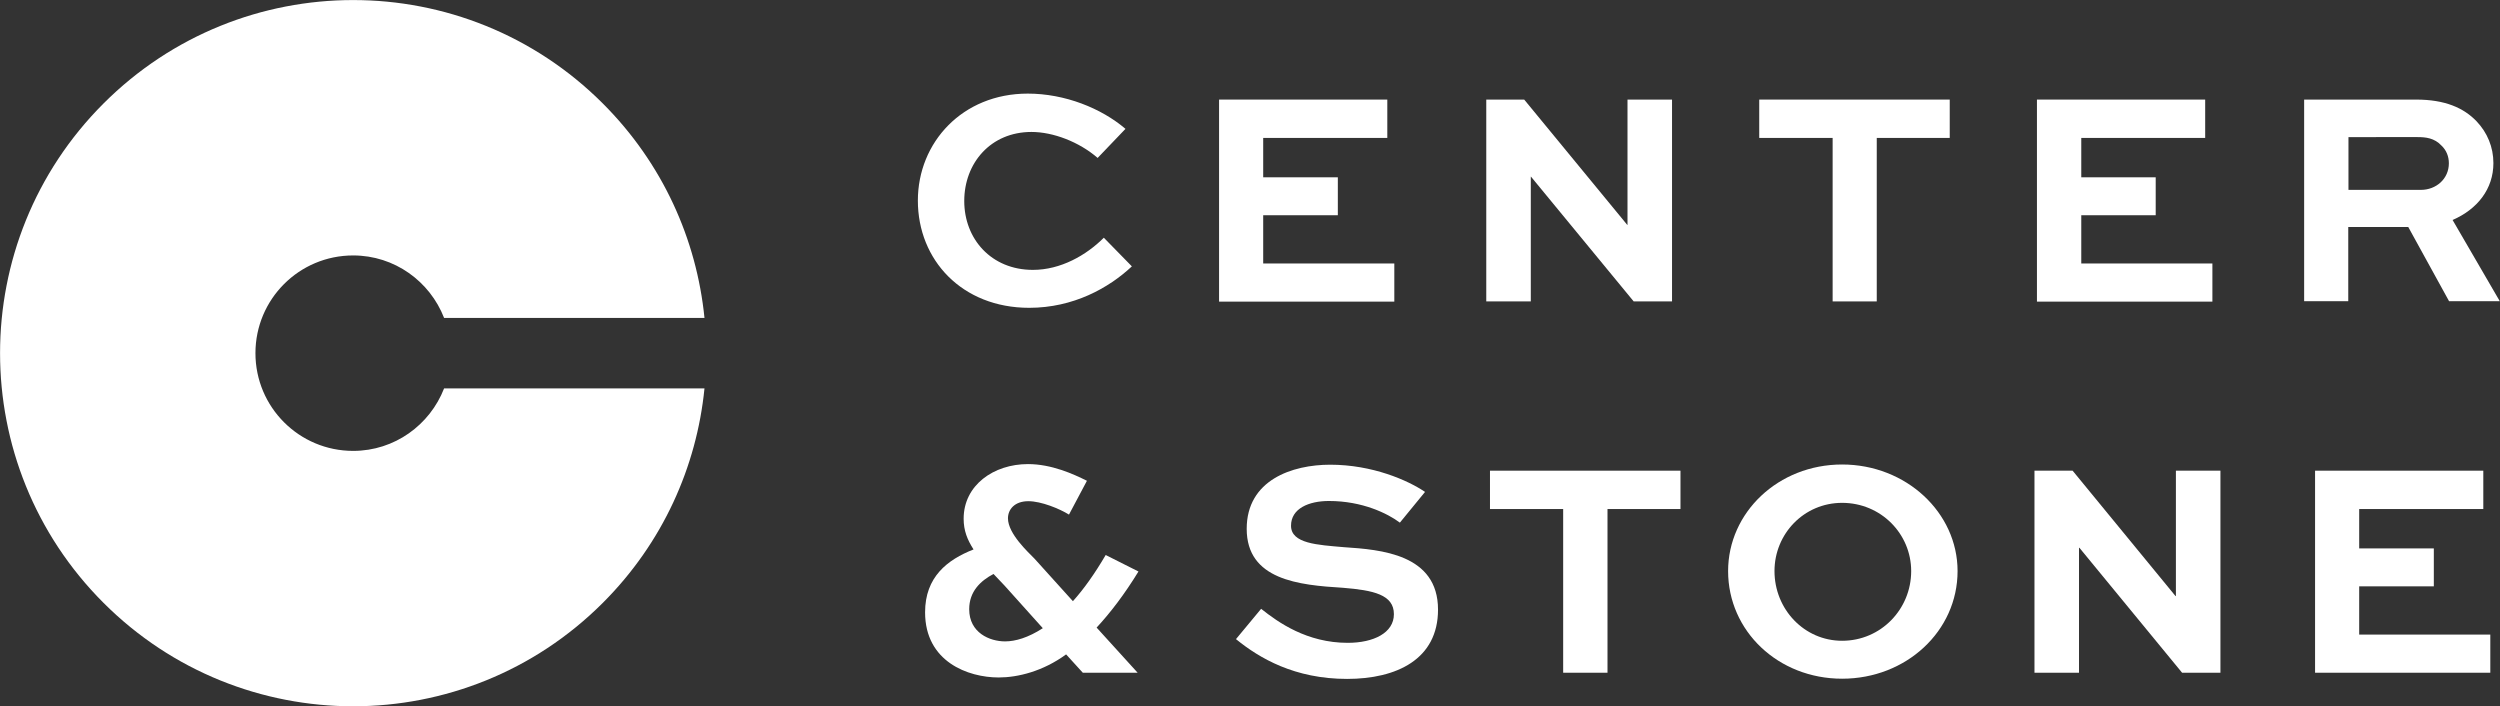
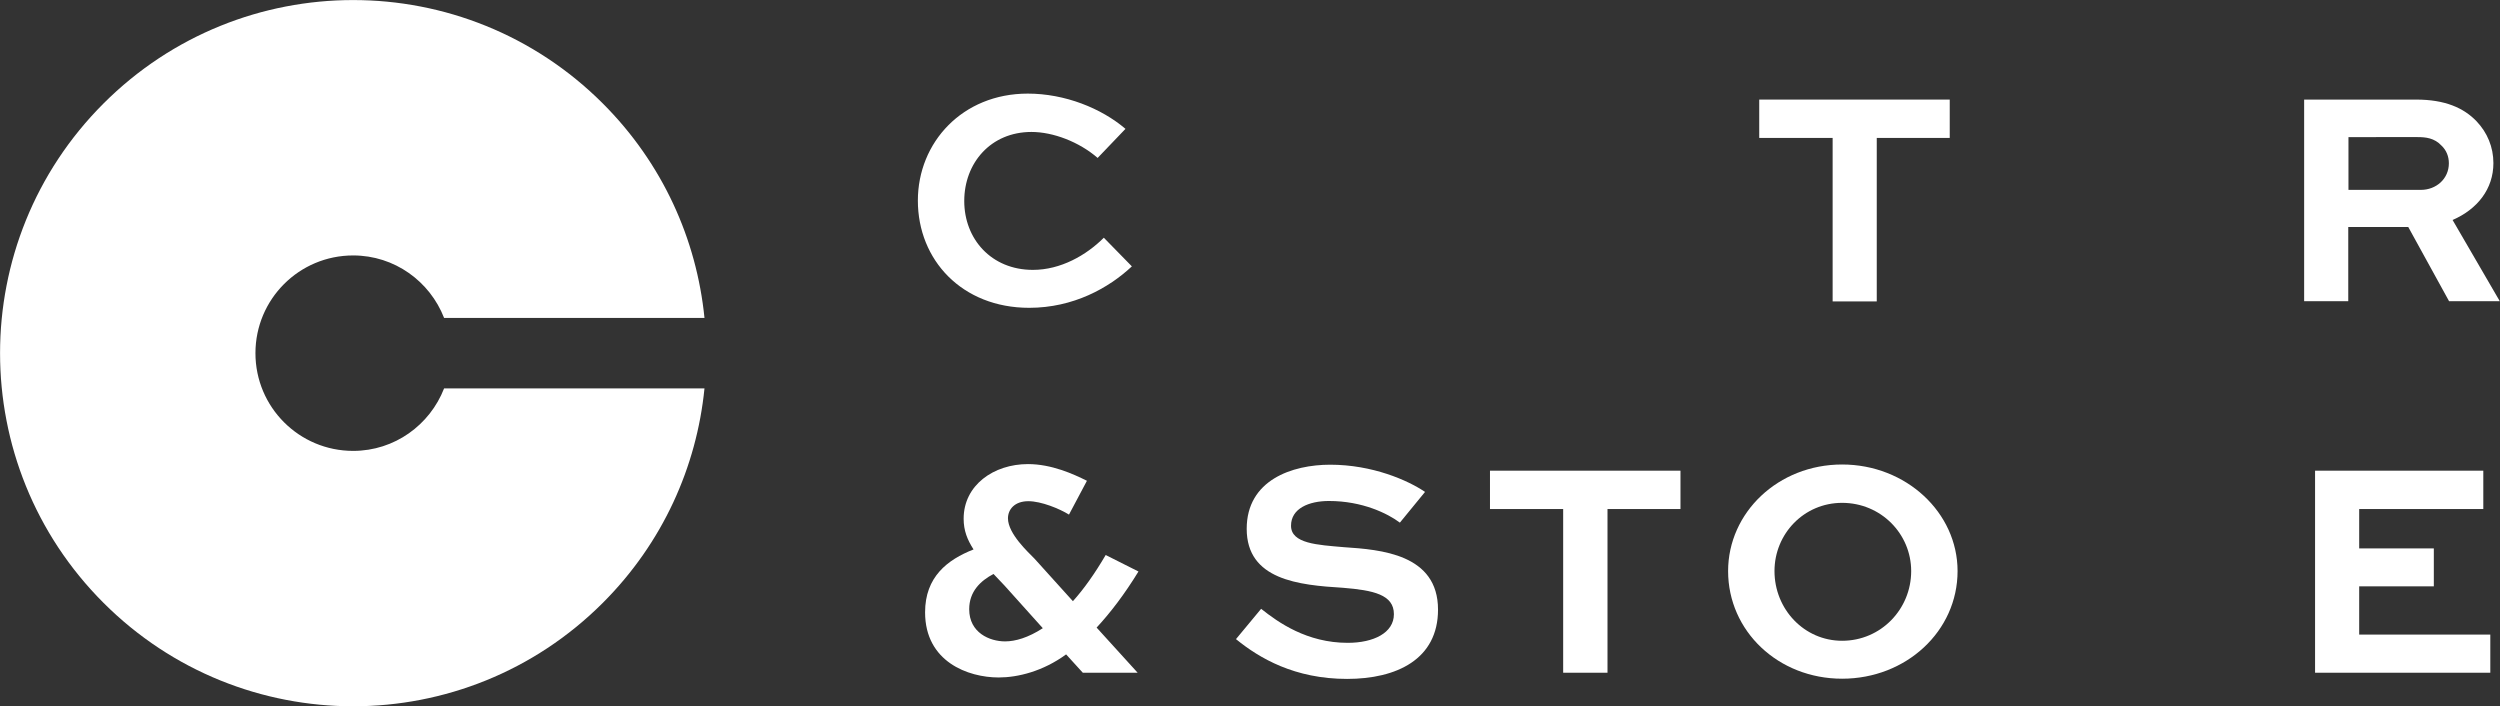
<svg xmlns="http://www.w3.org/2000/svg" version="1.1" id="Layer_1" x="0px" y="0px" viewBox="0 0 121.26 34.26" style="enable-background:new 0 0 121.26 34.26;" xml:space="preserve">
  <rect x="0" y="0" width="121.26" height="34.26" fill="#333333" stroke="none" />
  <style type="text/css">
	.st0{fill:#FFFFFF;}
</style>
  <g>
    <path class="st0" d="M54.9,12.92c-1.12,1.05-2.84,2.01-4.98,2.01c-3.26,0-5.4-2.32-5.4-5.2c0-2.82,2.16-5.19,5.33-5.19   c1.8,0,3.57,0.71,4.74,1.71l-1.35,1.41c-0.9-0.78-2.16-1.26-3.21-1.26c-1.98,0-3.26,1.51-3.26,3.35c0,1.84,1.31,3.34,3.33,3.34   c1.34,0,2.58-0.7,3.44-1.56L54.9,12.92z" />
-     <polygon class="st0" points="64.89,10.44 61.27,10.44 61.27,12.78 67.63,12.78 67.63,14.63 59.13,14.63 59.13,4.83 67.29,4.83    67.29,6.69 61.27,6.69 61.27,8.6 64.89,8.6  " />
-     <polygon class="st0" points="81.1,4.83 81.1,14.62 79.24,14.62 74.26,8.57 74.25,8.57 74.25,14.62 72.09,14.62 72.09,4.83    73.93,4.83 78.93,10.91 78.94,10.91 78.94,4.83  " />
    <polygon class="st0" points="85.33,4.83 94.57,4.83 94.57,6.69 91.03,6.69 91.03,14.62 88.89,14.62 88.89,6.69 85.33,6.69  " />
-     <polygon class="st0" points="104.56,10.44 100.95,10.44 100.95,12.78 107.31,12.78 107.31,14.63 98.8,14.63 98.8,4.83 106.96,4.83    106.96,6.69 100.95,6.69 100.95,8.6 104.56,8.6  " />
    <path class="st0" d="M113.91,6.65v2.56h3.51c0.75,0,1.36-0.54,1.36-1.29c0-0.33-0.12-0.63-0.35-0.85   c-0.35-0.38-0.78-0.42-1.17-0.42H113.91z M111.76,14.63V4.83h5.43c1.4,0,2.31,0.4,2.94,1.06c0.51,0.54,0.81,1.24,0.81,2.02   c0,1.26-0.78,2.24-1.98,2.76l2.29,3.94h-2.46l-1.98-3.6h-2.91v3.6H111.76z" />
    <path class="st0" d="M48.19,27.84c-0.63,0.33-1.18,0.85-1.18,1.71c0,1.14,0.99,1.56,1.74,1.56c0.5,0,1.12-0.18,1.83-0.64   l-1.85-2.06L48.19,27.84z M51.85,24.96c-0.45-0.28-1.34-0.65-1.97-0.65c-0.68,0-0.99,0.41-0.99,0.83c0,0.75,0.99,1.65,1.29,1.96   l1.86,2.06c0.53-0.59,1.05-1.32,1.59-2.24l1.59,0.8c-0.68,1.11-1.37,2.01-2.03,2.72l1.99,2.19h-2.66l-0.81-0.89   c-1.12,0.82-2.34,1.12-3.27,1.12c-1.48,0-3.57-0.76-3.57-3.16c0-1.72,1.08-2.55,2.35-3.05c-0.3-0.47-0.48-0.91-0.48-1.49   c0-1.63,1.46-2.65,3.12-2.65c1.14,0,2.2,0.48,2.86,0.81L51.85,24.96z" />
    <path class="st0" d="M67.9,25.35c-0.59-0.44-1.81-1.05-3.44-1.05c-0.97,0-1.84,0.36-1.84,1.2c0,0.87,1.29,0.93,2.56,1.04   c1.79,0.12,4.57,0.33,4.57,3.03c0,2.41-2.01,3.36-4.41,3.36c-2.54,0-4.25-1-5.39-1.93l1.22-1.47c0.83,0.66,2.22,1.65,4.2,1.65   c1.25,0,2.24-0.48,2.24-1.39c0-0.95-1-1.16-2.47-1.28c-2.14-0.13-4.67-0.38-4.67-2.86c0-2.37,2.21-3.11,4.05-3.11   c2.04,0,3.76,0.75,4.6,1.32L67.9,25.35z" />
    <polygon class="st0" points="72.27,22.83 81.51,22.83 81.51,24.69 77.97,24.69 77.97,32.63 75.82,32.63 75.82,24.69 72.27,24.69     " />
    <path class="st0" d="M89.35,31.08c1.88,0,3.35-1.53,3.35-3.38c0-1.81-1.47-3.31-3.35-3.31c-1.85,0-3.28,1.5-3.28,3.31   C86.07,29.55,87.51,31.08,89.35,31.08 M89.35,22.53c3.1,0,5.6,2.33,5.6,5.17c0,2.91-2.49,5.22-5.6,5.22c-3.1,0-5.53-2.31-5.53-5.22   C83.82,24.86,86.25,22.53,89.35,22.53" />
-     <polygon class="st0" points="107.7,22.83 107.7,32.63 105.84,32.63 100.86,26.57 100.84,26.57 100.84,32.63 98.68,32.63    98.68,22.83 100.53,22.83 105.52,28.91 105.54,28.91 105.54,22.83  " />
    <polygon class="st0" points="118.05,28.44 114.43,28.44 114.43,30.78 120.79,30.78 120.79,32.63 112.29,32.63 112.29,22.83    120.45,22.83 120.45,24.69 114.43,24.69 114.43,26.6 118.05,26.6  " />
    <path class="st0" d="M17.13,21.87c-2.62,0-4.74-2.12-4.74-4.74s2.12-4.74,4.74-4.74c2.01,0,3.72,1.26,4.41,3.03h12.63   c-0.38-3.8-2.02-7.49-4.93-10.4c-6.69-6.69-17.53-6.69-24.22,0s-6.69,17.53,0,24.22s17.53,6.69,24.22,0   c2.91-2.91,4.55-6.6,4.93-10.4H21.54C20.85,20.61,19.14,21.87,17.13,21.87" />
  </g>
</svg>